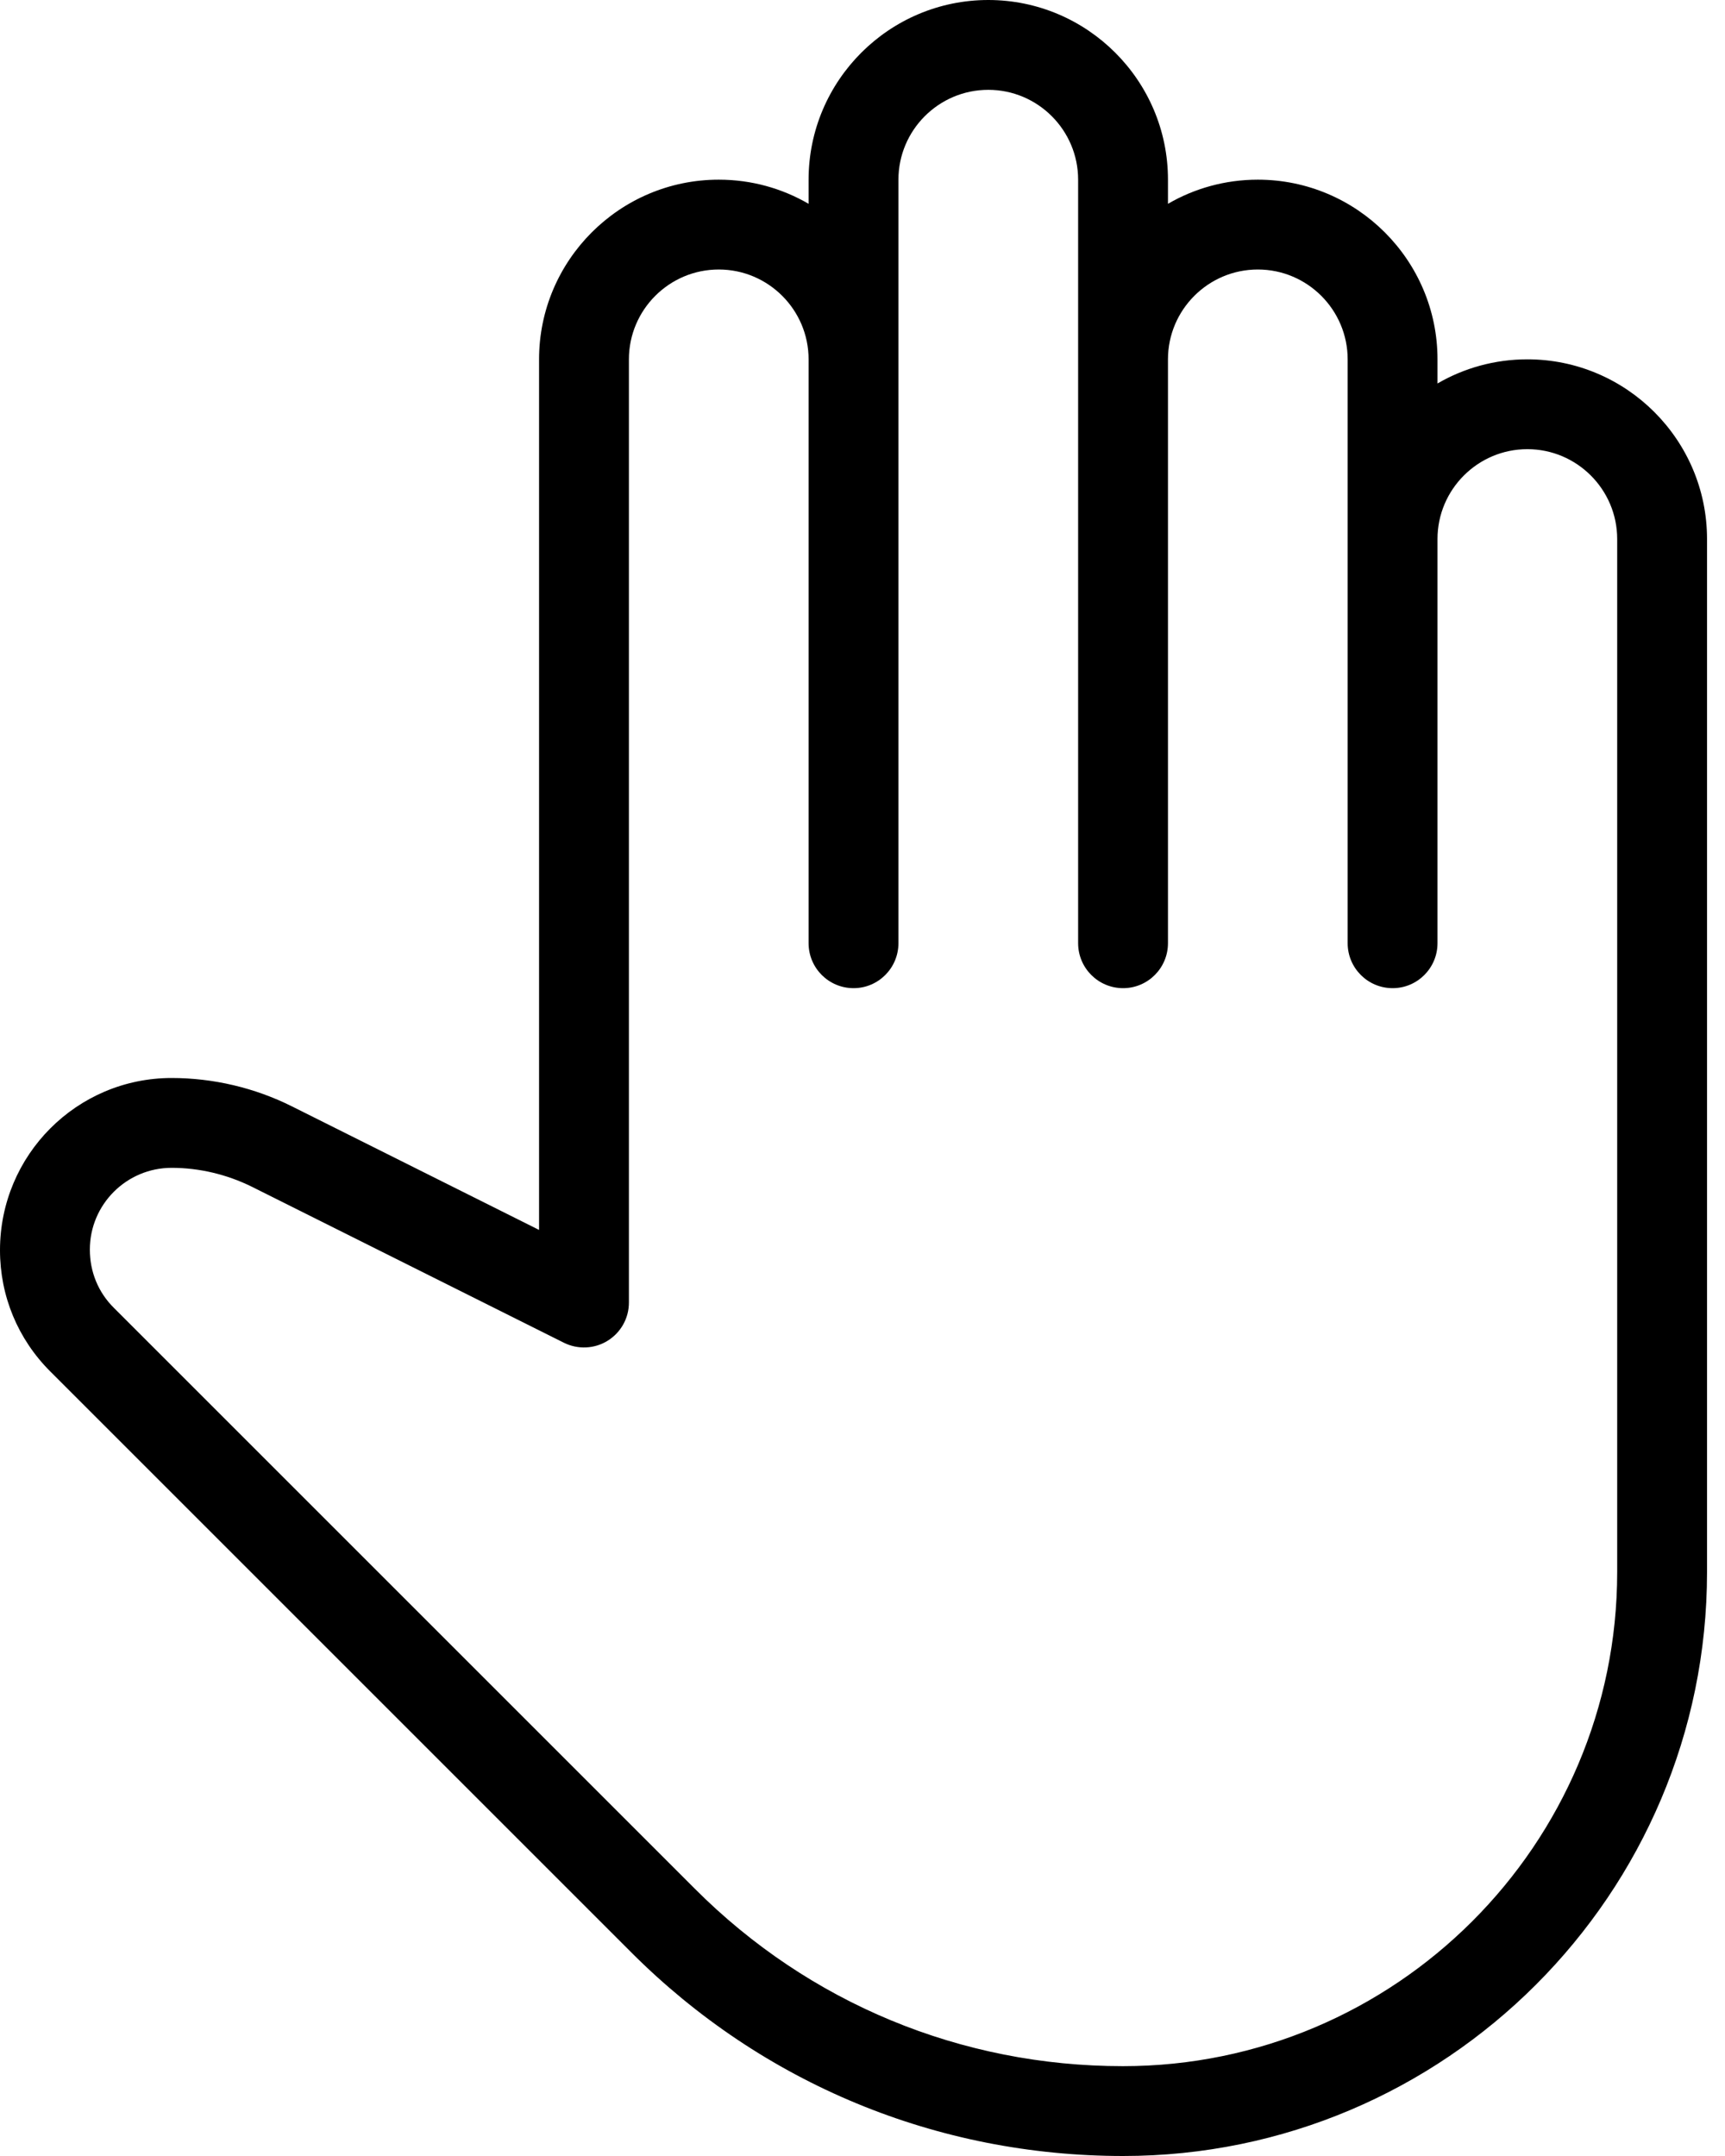
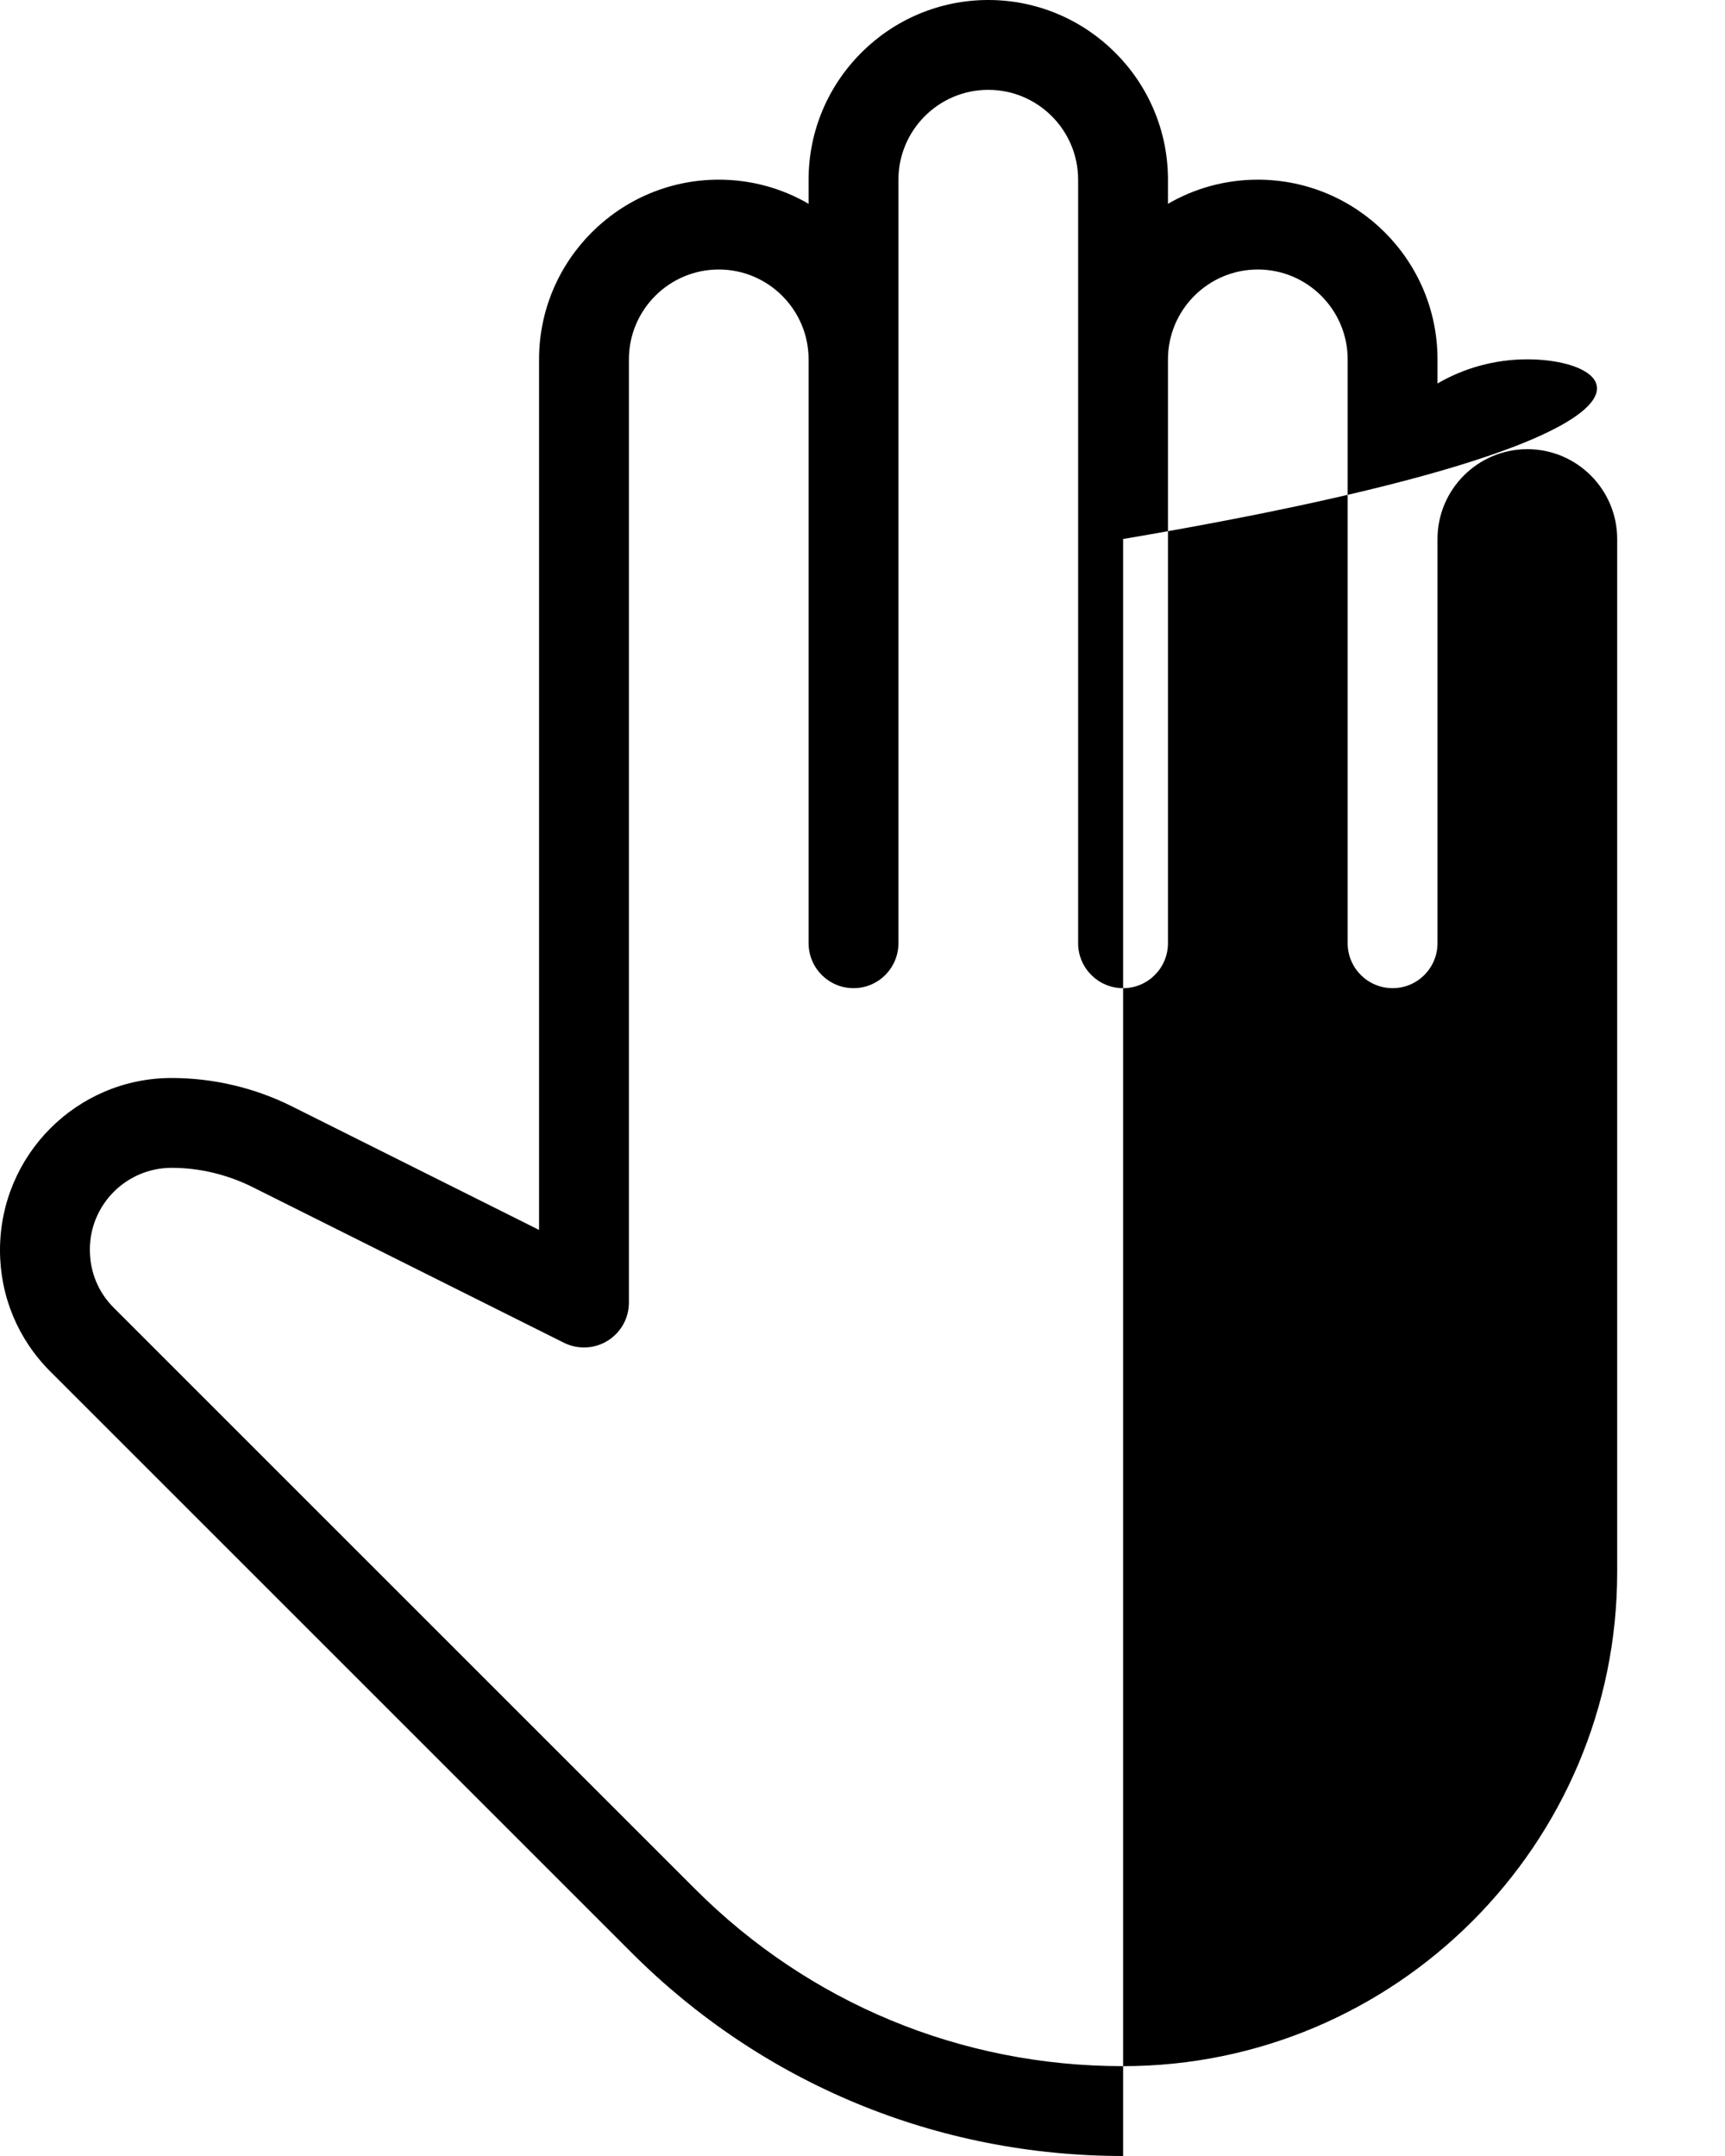
<svg xmlns="http://www.w3.org/2000/svg" width="12" height="15" viewBox="0 0 12 15" fill="none">
-   <path d="M10.625 2.5C10.398 2.5 10.184 2.561 10 2.668V2.5C10 1.811 9.439 1.25 8.75 1.25C8.523 1.25 8.309 1.311 8.125 1.418V1.25C8.125 0.561 7.564 0 6.875 0C6.186 0 5.625 0.561 5.625 1.25V1.418C5.441 1.311 5.228 1.25 5 1.25C4.311 1.25 3.75 1.811 3.75 2.5V8.557L2.032 7.698C1.773 7.568 1.483 7.5 1.194 7.5C0.535 7.5 0 8.036 0 8.698C0 9.017 0.124 9.316 0.35 9.542L4.391 13.583C5.304 14.497 6.52 15 7.813 15C10.053 15 11.875 13.178 11.875 10.938V3.75C11.875 3.061 11.314 2.5 10.625 2.5ZM11.25 10.938C11.25 12.833 9.707 14.375 7.812 14.375C6.686 14.375 5.629 13.937 4.834 13.141L0.792 9.099C0.684 8.992 0.625 8.849 0.625 8.694C0.625 8.38 0.88 8.125 1.194 8.125C1.387 8.125 1.579 8.171 1.753 8.257L3.923 9.342C4.019 9.39 4.136 9.385 4.227 9.328C4.319 9.271 4.375 9.171 4.375 9.063V2.5C4.375 2.156 4.655 1.875 5 1.875C5.345 1.875 5.625 2.156 5.625 2.5V6.562C5.625 6.735 5.765 6.875 5.938 6.875C6.11 6.875 6.25 6.735 6.25 6.562V1.25C6.25 0.906 6.53 0.625 6.875 0.625C7.22 0.625 7.5 0.906 7.5 1.25V6.562C7.5 6.735 7.64 6.875 7.813 6.875C7.985 6.875 8.125 6.735 8.125 6.562V2.5C8.125 2.156 8.405 1.875 8.75 1.875C9.095 1.875 9.375 2.156 9.375 2.5V6.562C9.375 6.735 9.515 6.875 9.688 6.875C9.86 6.875 10 6.735 10 6.562V3.75C10 3.406 10.28 3.125 10.625 3.125C10.97 3.125 11.25 3.406 11.25 3.75V10.938Z" fill="black" />
+   <path d="M10.625 2.5C10.398 2.5 10.184 2.561 10 2.668V2.5C10 1.811 9.439 1.25 8.75 1.25C8.523 1.25 8.309 1.311 8.125 1.418V1.25C8.125 0.561 7.564 0 6.875 0C6.186 0 5.625 0.561 5.625 1.25V1.418C5.441 1.311 5.228 1.25 5 1.25C4.311 1.25 3.75 1.811 3.75 2.5V8.557L2.032 7.698C1.773 7.568 1.483 7.5 1.194 7.5C0.535 7.5 0 8.036 0 8.698C0 9.017 0.124 9.316 0.35 9.542L4.391 13.583C5.304 14.497 6.52 15 7.813 15V3.75C11.875 3.061 11.314 2.5 10.625 2.5ZM11.25 10.938C11.25 12.833 9.707 14.375 7.812 14.375C6.686 14.375 5.629 13.937 4.834 13.141L0.792 9.099C0.684 8.992 0.625 8.849 0.625 8.694C0.625 8.38 0.88 8.125 1.194 8.125C1.387 8.125 1.579 8.171 1.753 8.257L3.923 9.342C4.019 9.39 4.136 9.385 4.227 9.328C4.319 9.271 4.375 9.171 4.375 9.063V2.5C4.375 2.156 4.655 1.875 5 1.875C5.345 1.875 5.625 2.156 5.625 2.5V6.562C5.625 6.735 5.765 6.875 5.938 6.875C6.11 6.875 6.25 6.735 6.25 6.562V1.25C6.25 0.906 6.53 0.625 6.875 0.625C7.22 0.625 7.5 0.906 7.5 1.25V6.562C7.5 6.735 7.64 6.875 7.813 6.875C7.985 6.875 8.125 6.735 8.125 6.562V2.5C8.125 2.156 8.405 1.875 8.75 1.875C9.095 1.875 9.375 2.156 9.375 2.5V6.562C9.375 6.735 9.515 6.875 9.688 6.875C9.86 6.875 10 6.735 10 6.562V3.75C10 3.406 10.28 3.125 10.625 3.125C10.97 3.125 11.25 3.406 11.25 3.75V10.938Z" fill="black" />
</svg>